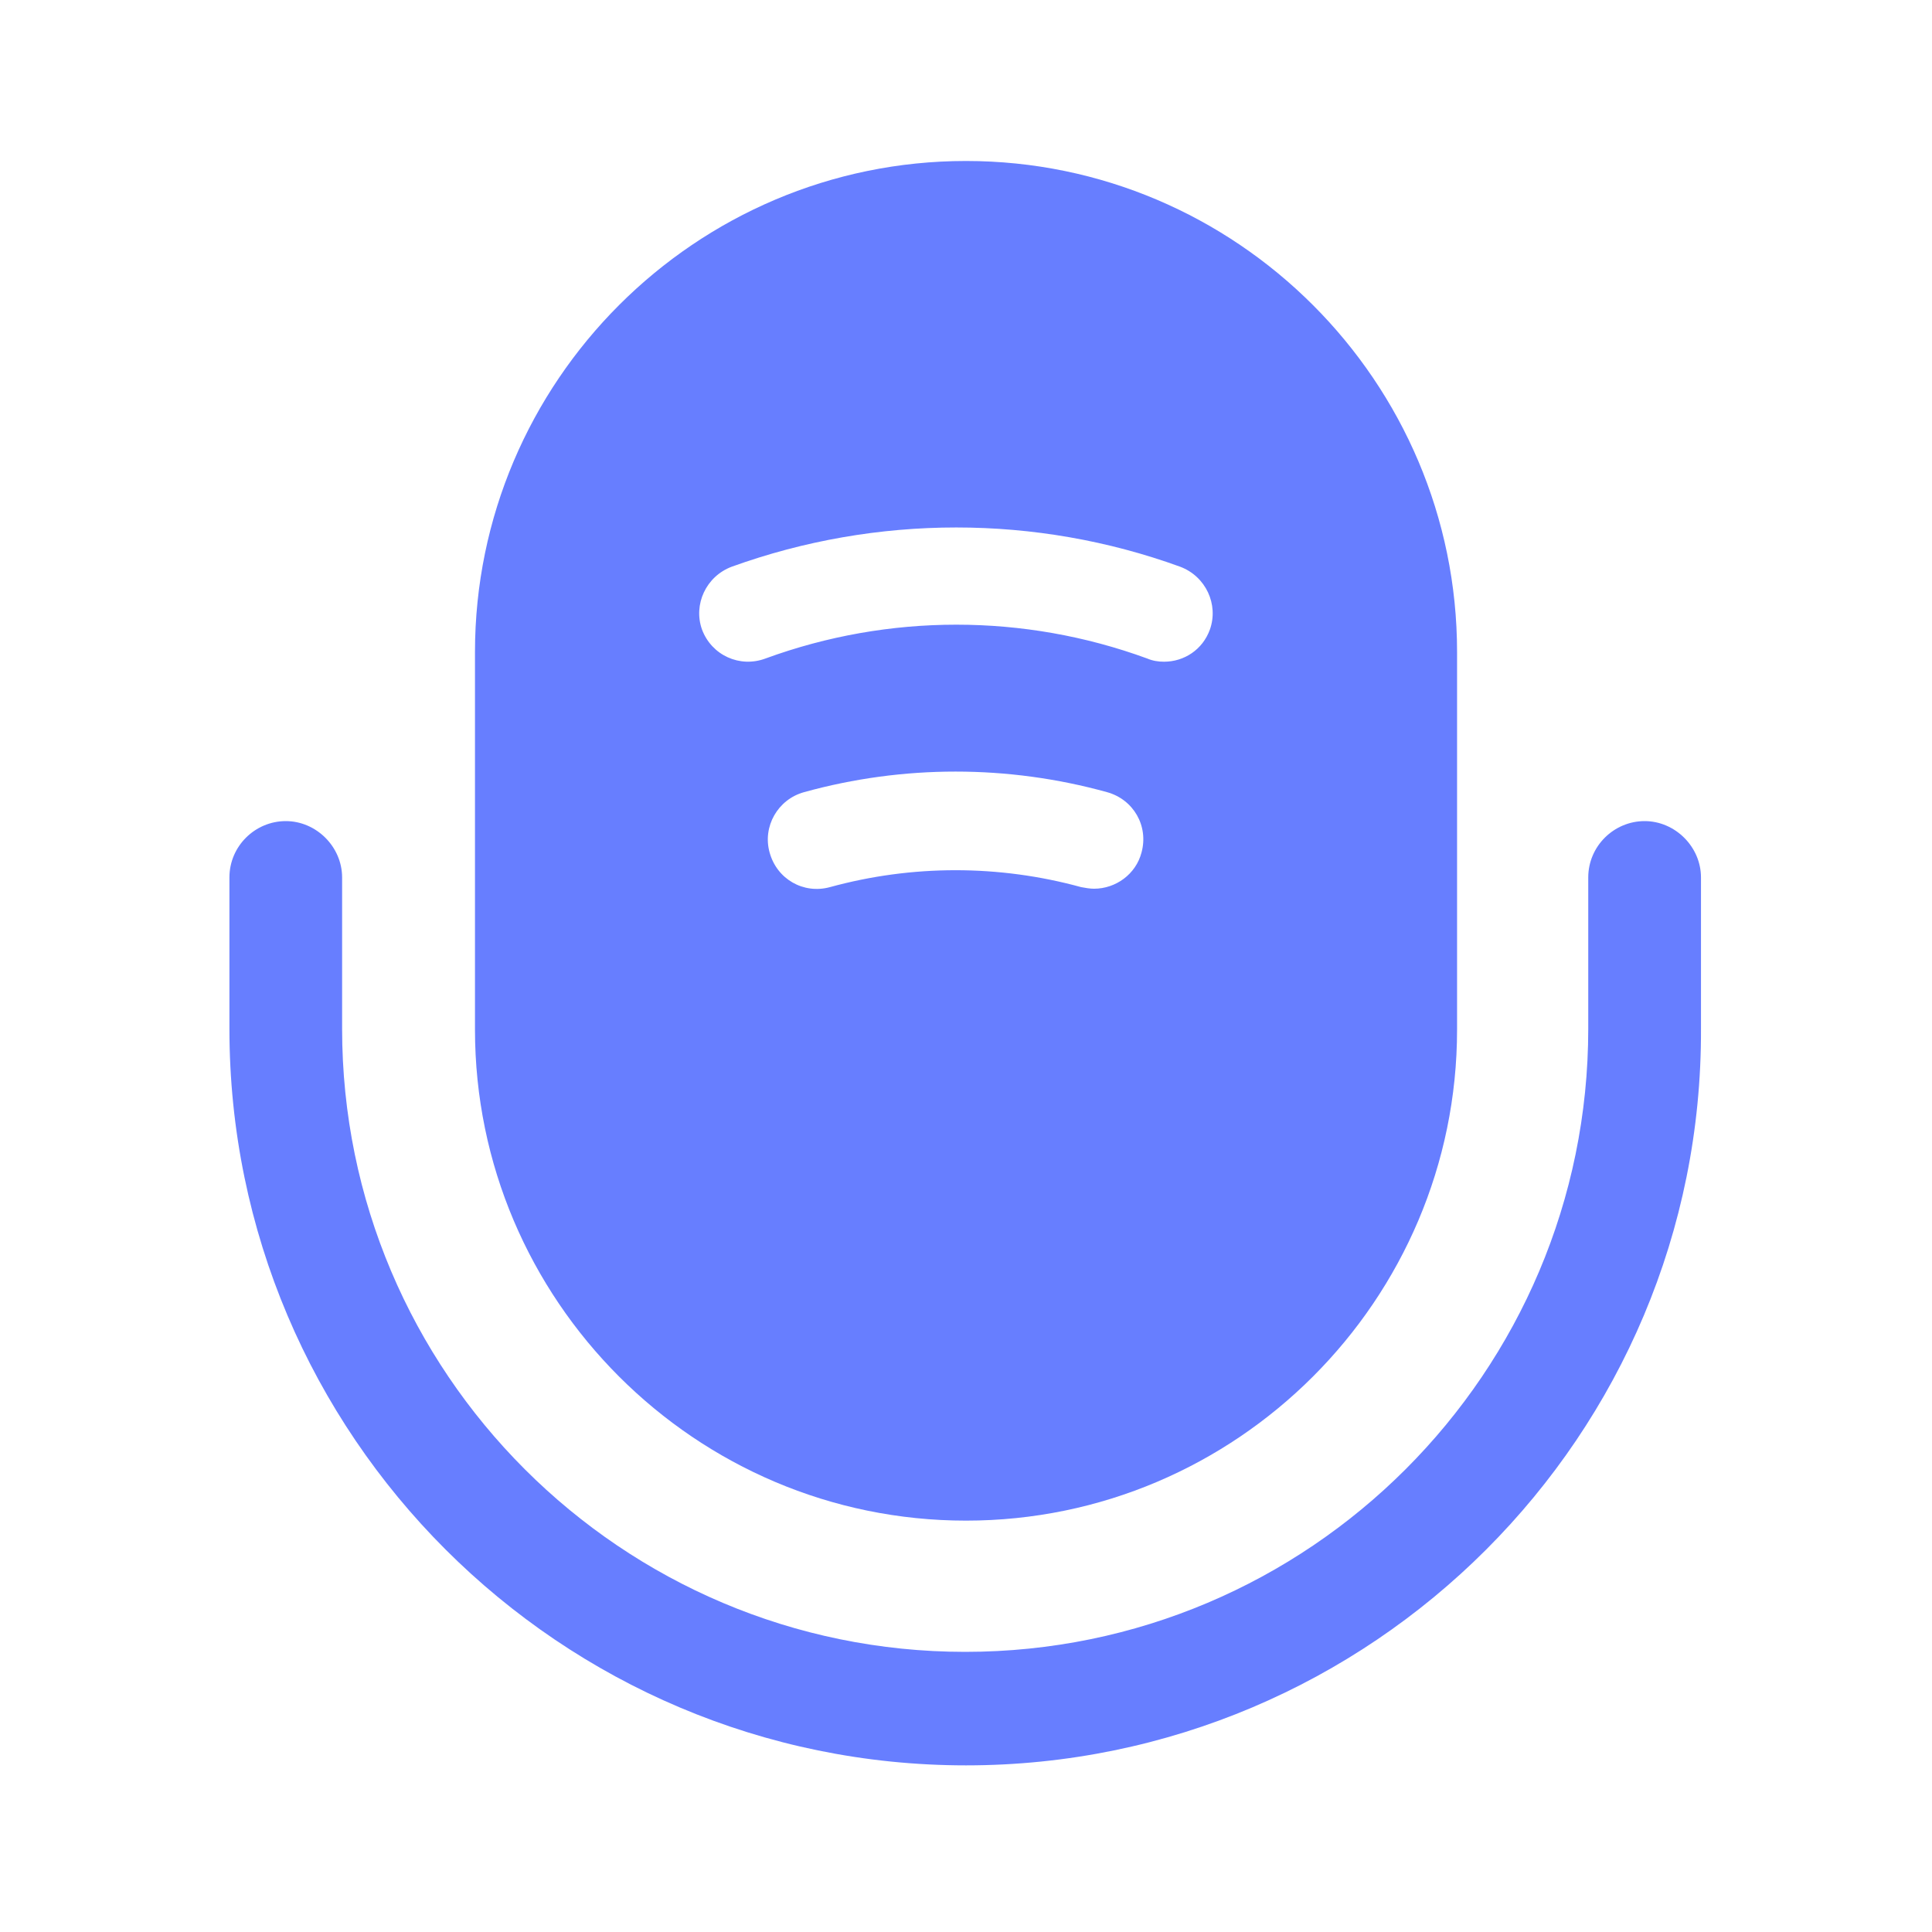
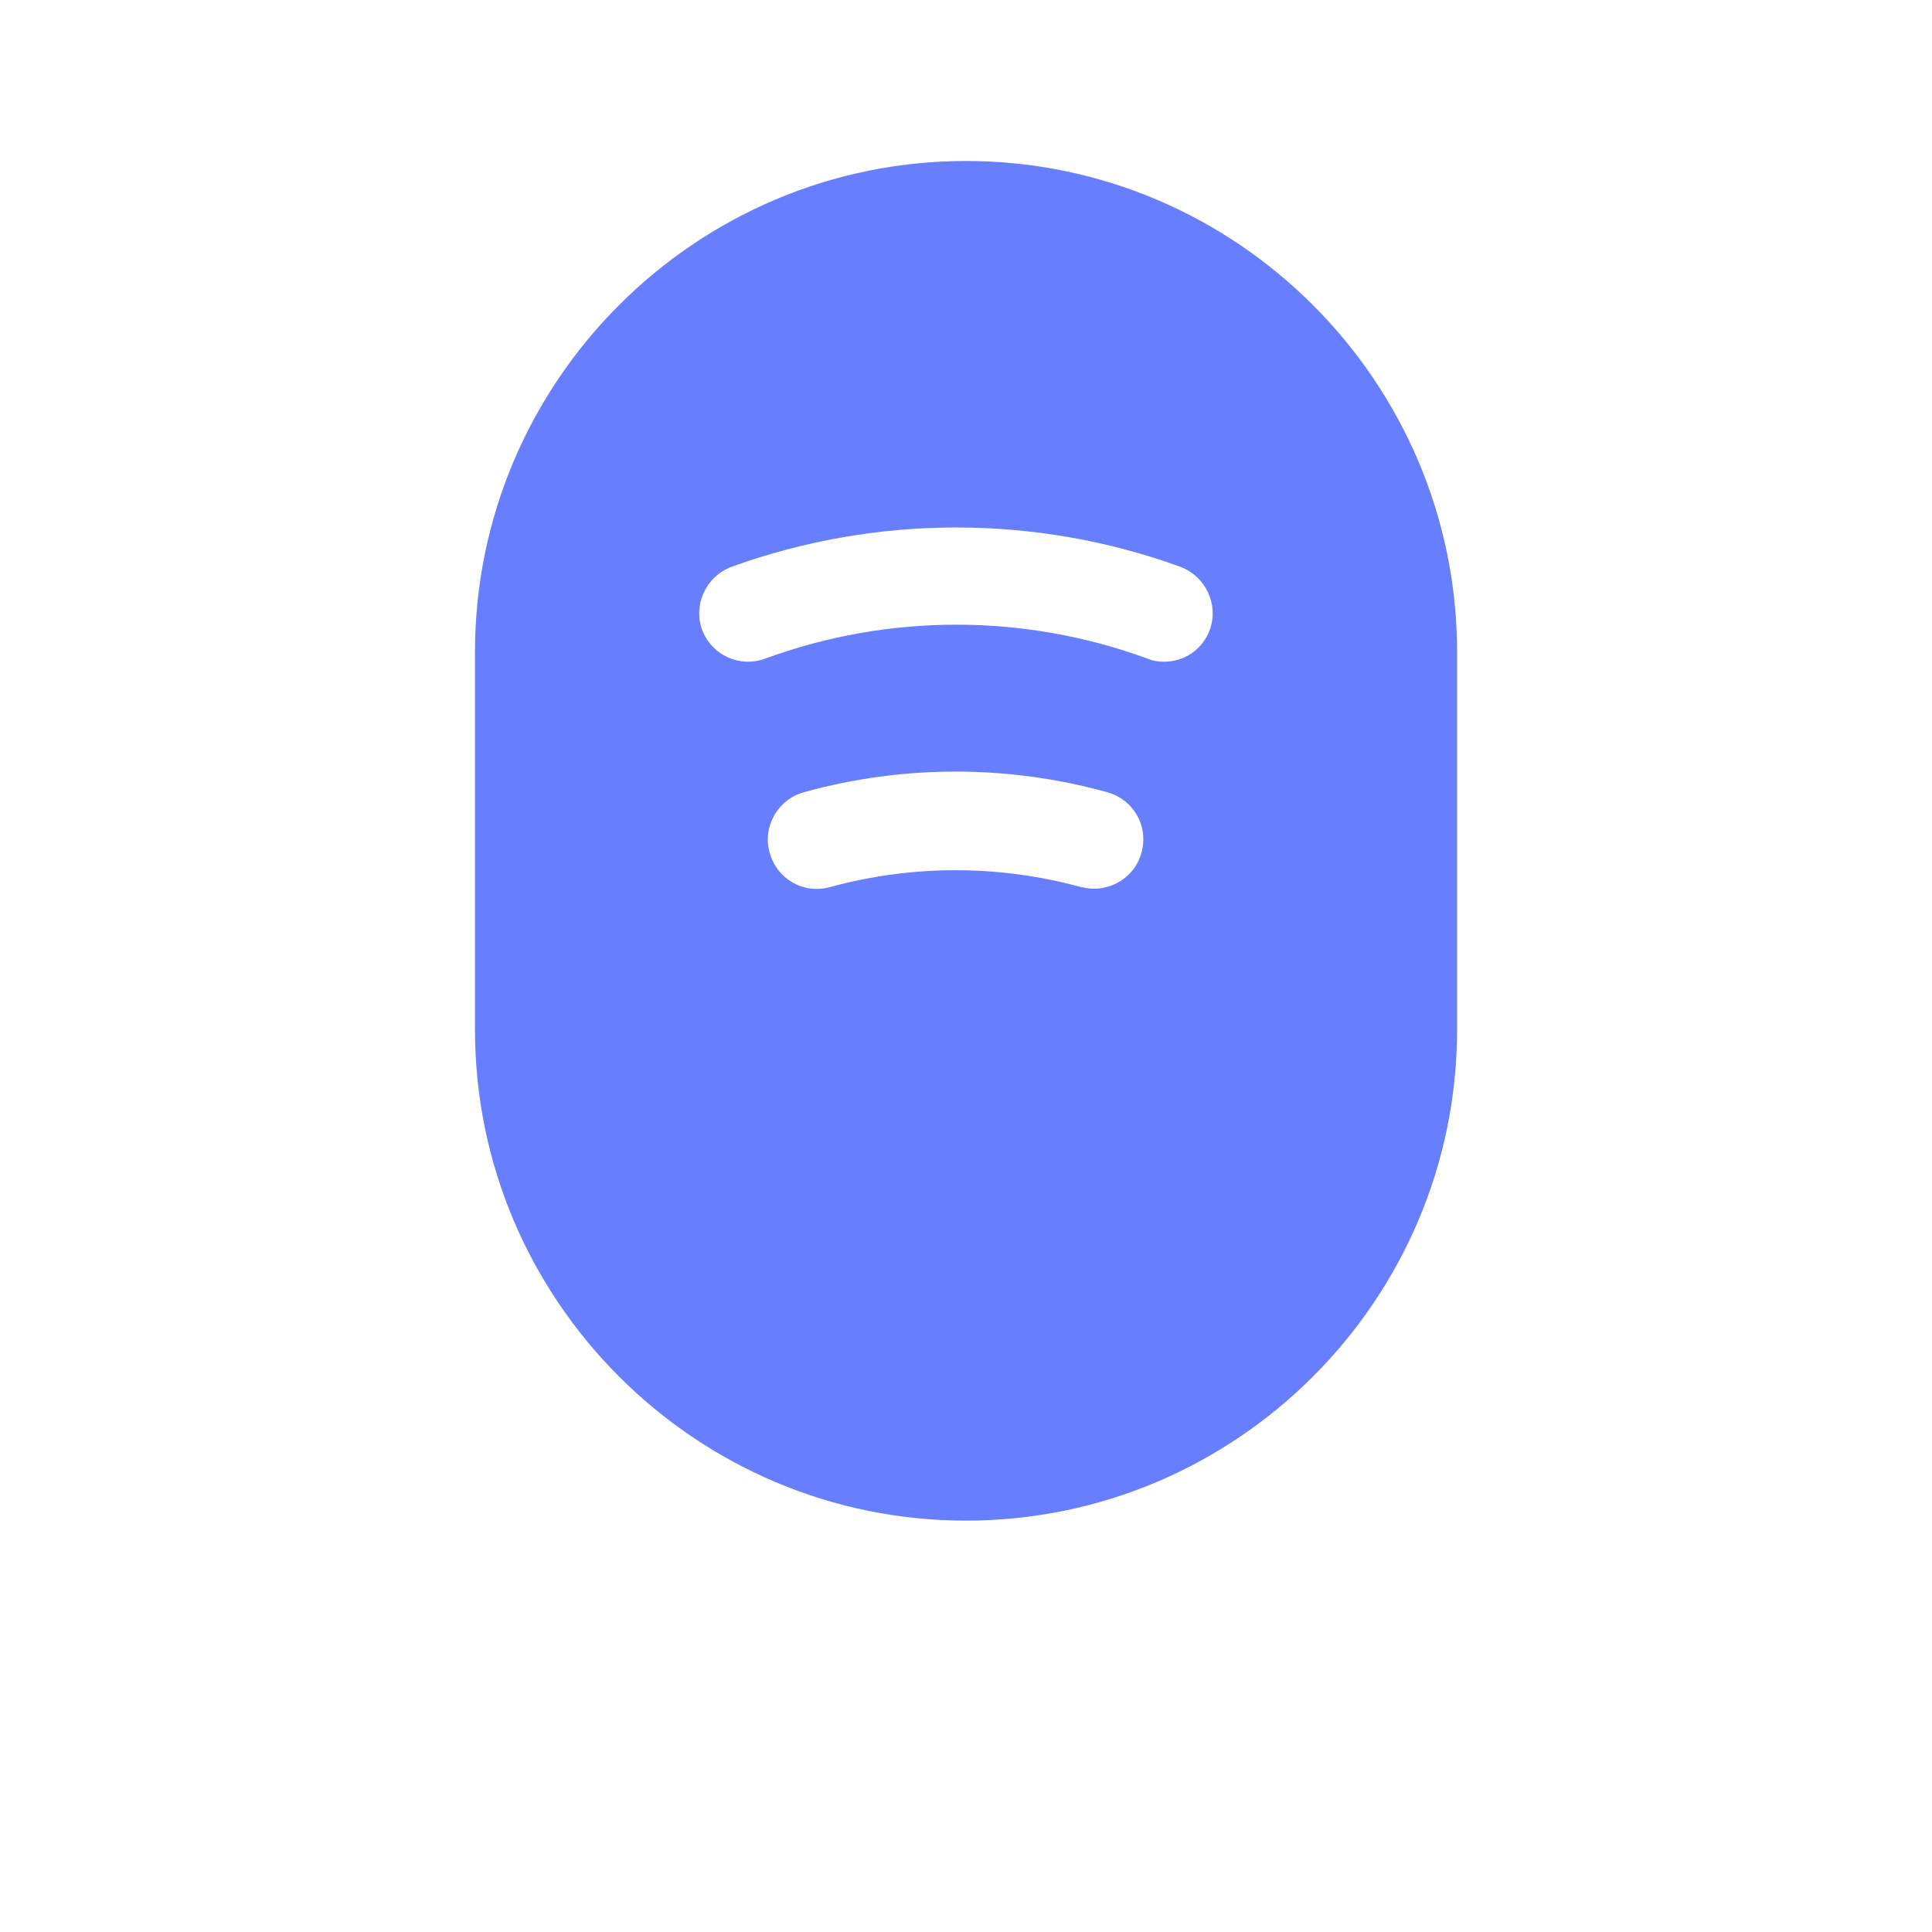
<svg xmlns="http://www.w3.org/2000/svg" width="40" height="40" viewBox="0 0 40 40" fill="none">
-   <path d="M20 36.55C11.6 36.55 4.75 29.717 4.75 21.3V18.167C4.75 17.517 5.283 17 5.917 17C6.55 17 7.083 17.533 7.083 18.167V21.3C7.083 28.417 12.867 34.2 19.983 34.2C27.1 34.2 32.883 28.417 32.883 21.3V18.167C32.883 17.517 33.417 17 34.05 17C34.683 17 35.217 17.533 35.217 18.167V21.3C35.25 29.717 28.4 36.55 20 36.55Z" fill="#677EFF" />
  <path d="M20 3.333C14.4 3.333 9.834 7.9 9.834 13.5V21.317C9.834 26.917 14.4 31.483 20 31.483C25.6 31.483 30.167 26.917 30.167 21.317V13.5C30.167 7.9 25.6 3.333 20 3.333ZM23.634 17.65C23.517 18.1 23.1 18.4 22.65 18.4C22.567 18.4 22.467 18.383 22.384 18.367C20.683 17.9 18.884 17.9 17.183 18.367C16.634 18.517 16.084 18.2 15.934 17.65C15.784 17.117 16.1 16.55 16.65 16.4C18.7 15.833 20.867 15.833 22.917 16.4C23.467 16.55 23.784 17.1 23.634 17.65ZM25.05 13.033C24.9 13.45 24.517 13.7 24.1 13.7C23.983 13.7 23.867 13.683 23.75 13.633C21.2 12.7 18.4 12.7 15.85 13.633C15.317 13.833 14.733 13.567 14.534 13.033C14.35 12.517 14.617 11.933 15.15 11.733C18.15 10.65 21.45 10.65 24.433 11.733C24.967 11.933 25.233 12.517 25.05 13.033Z" fill="#677EFF" />
</svg>